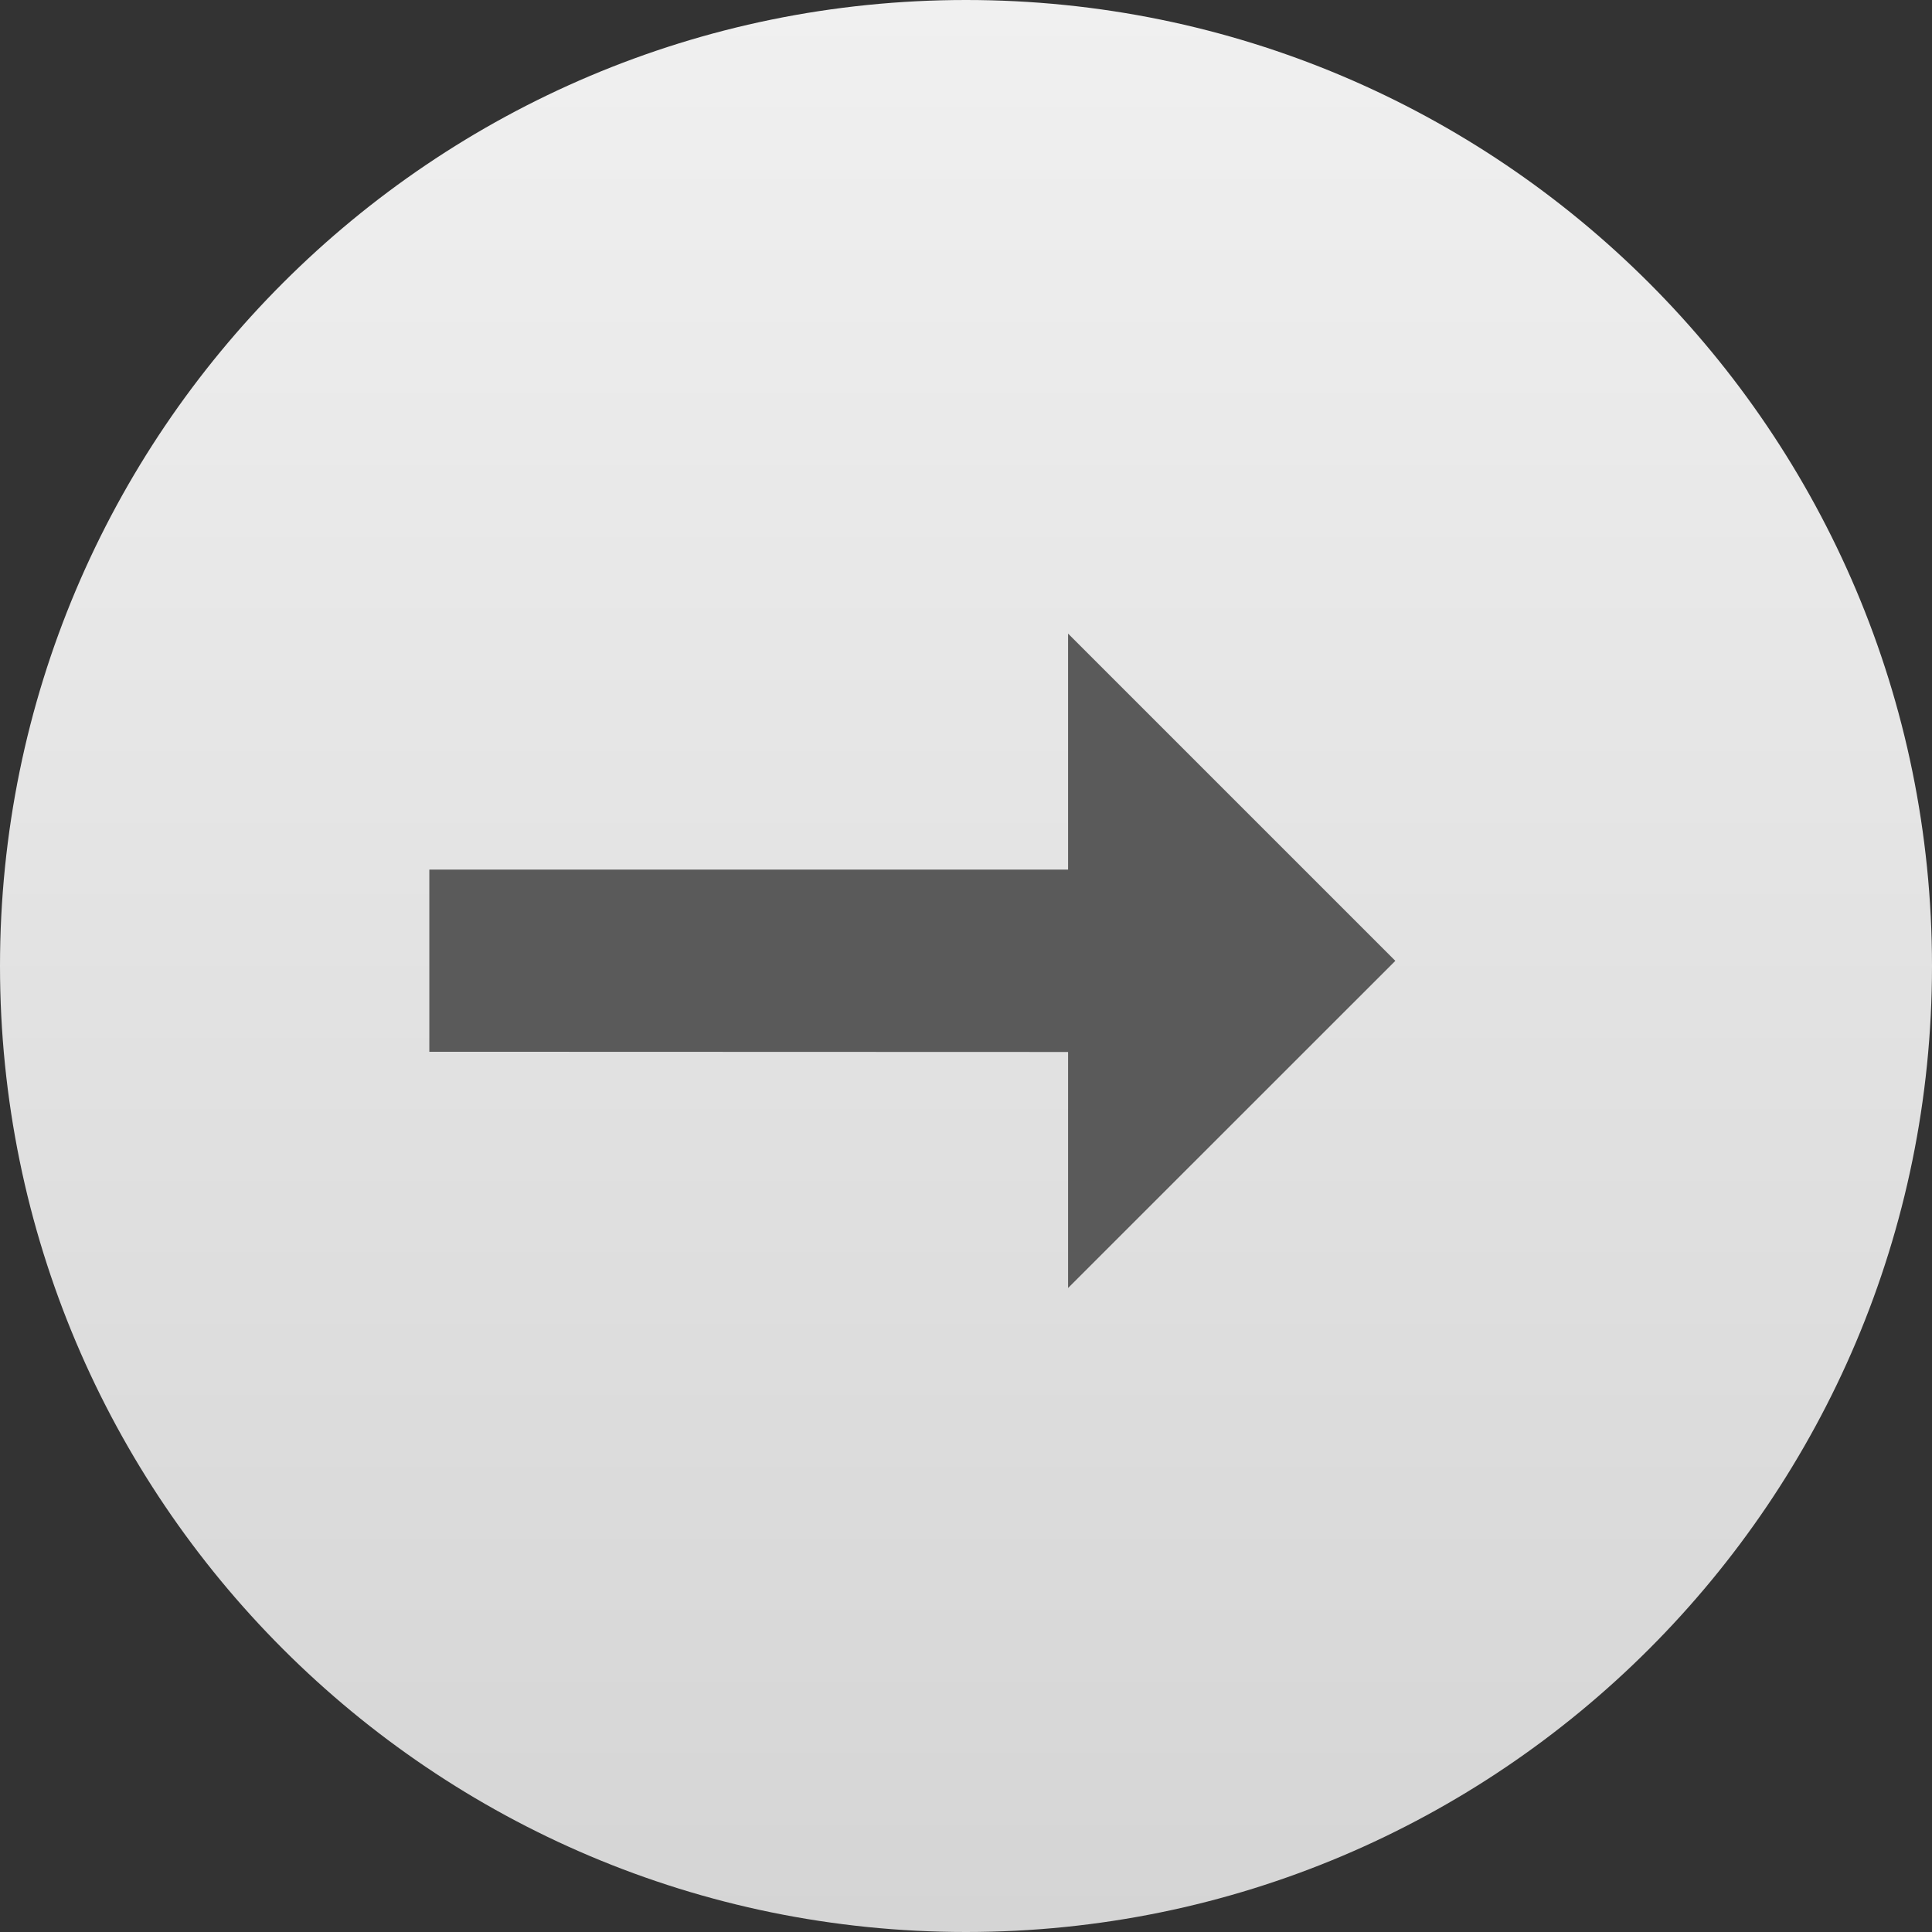
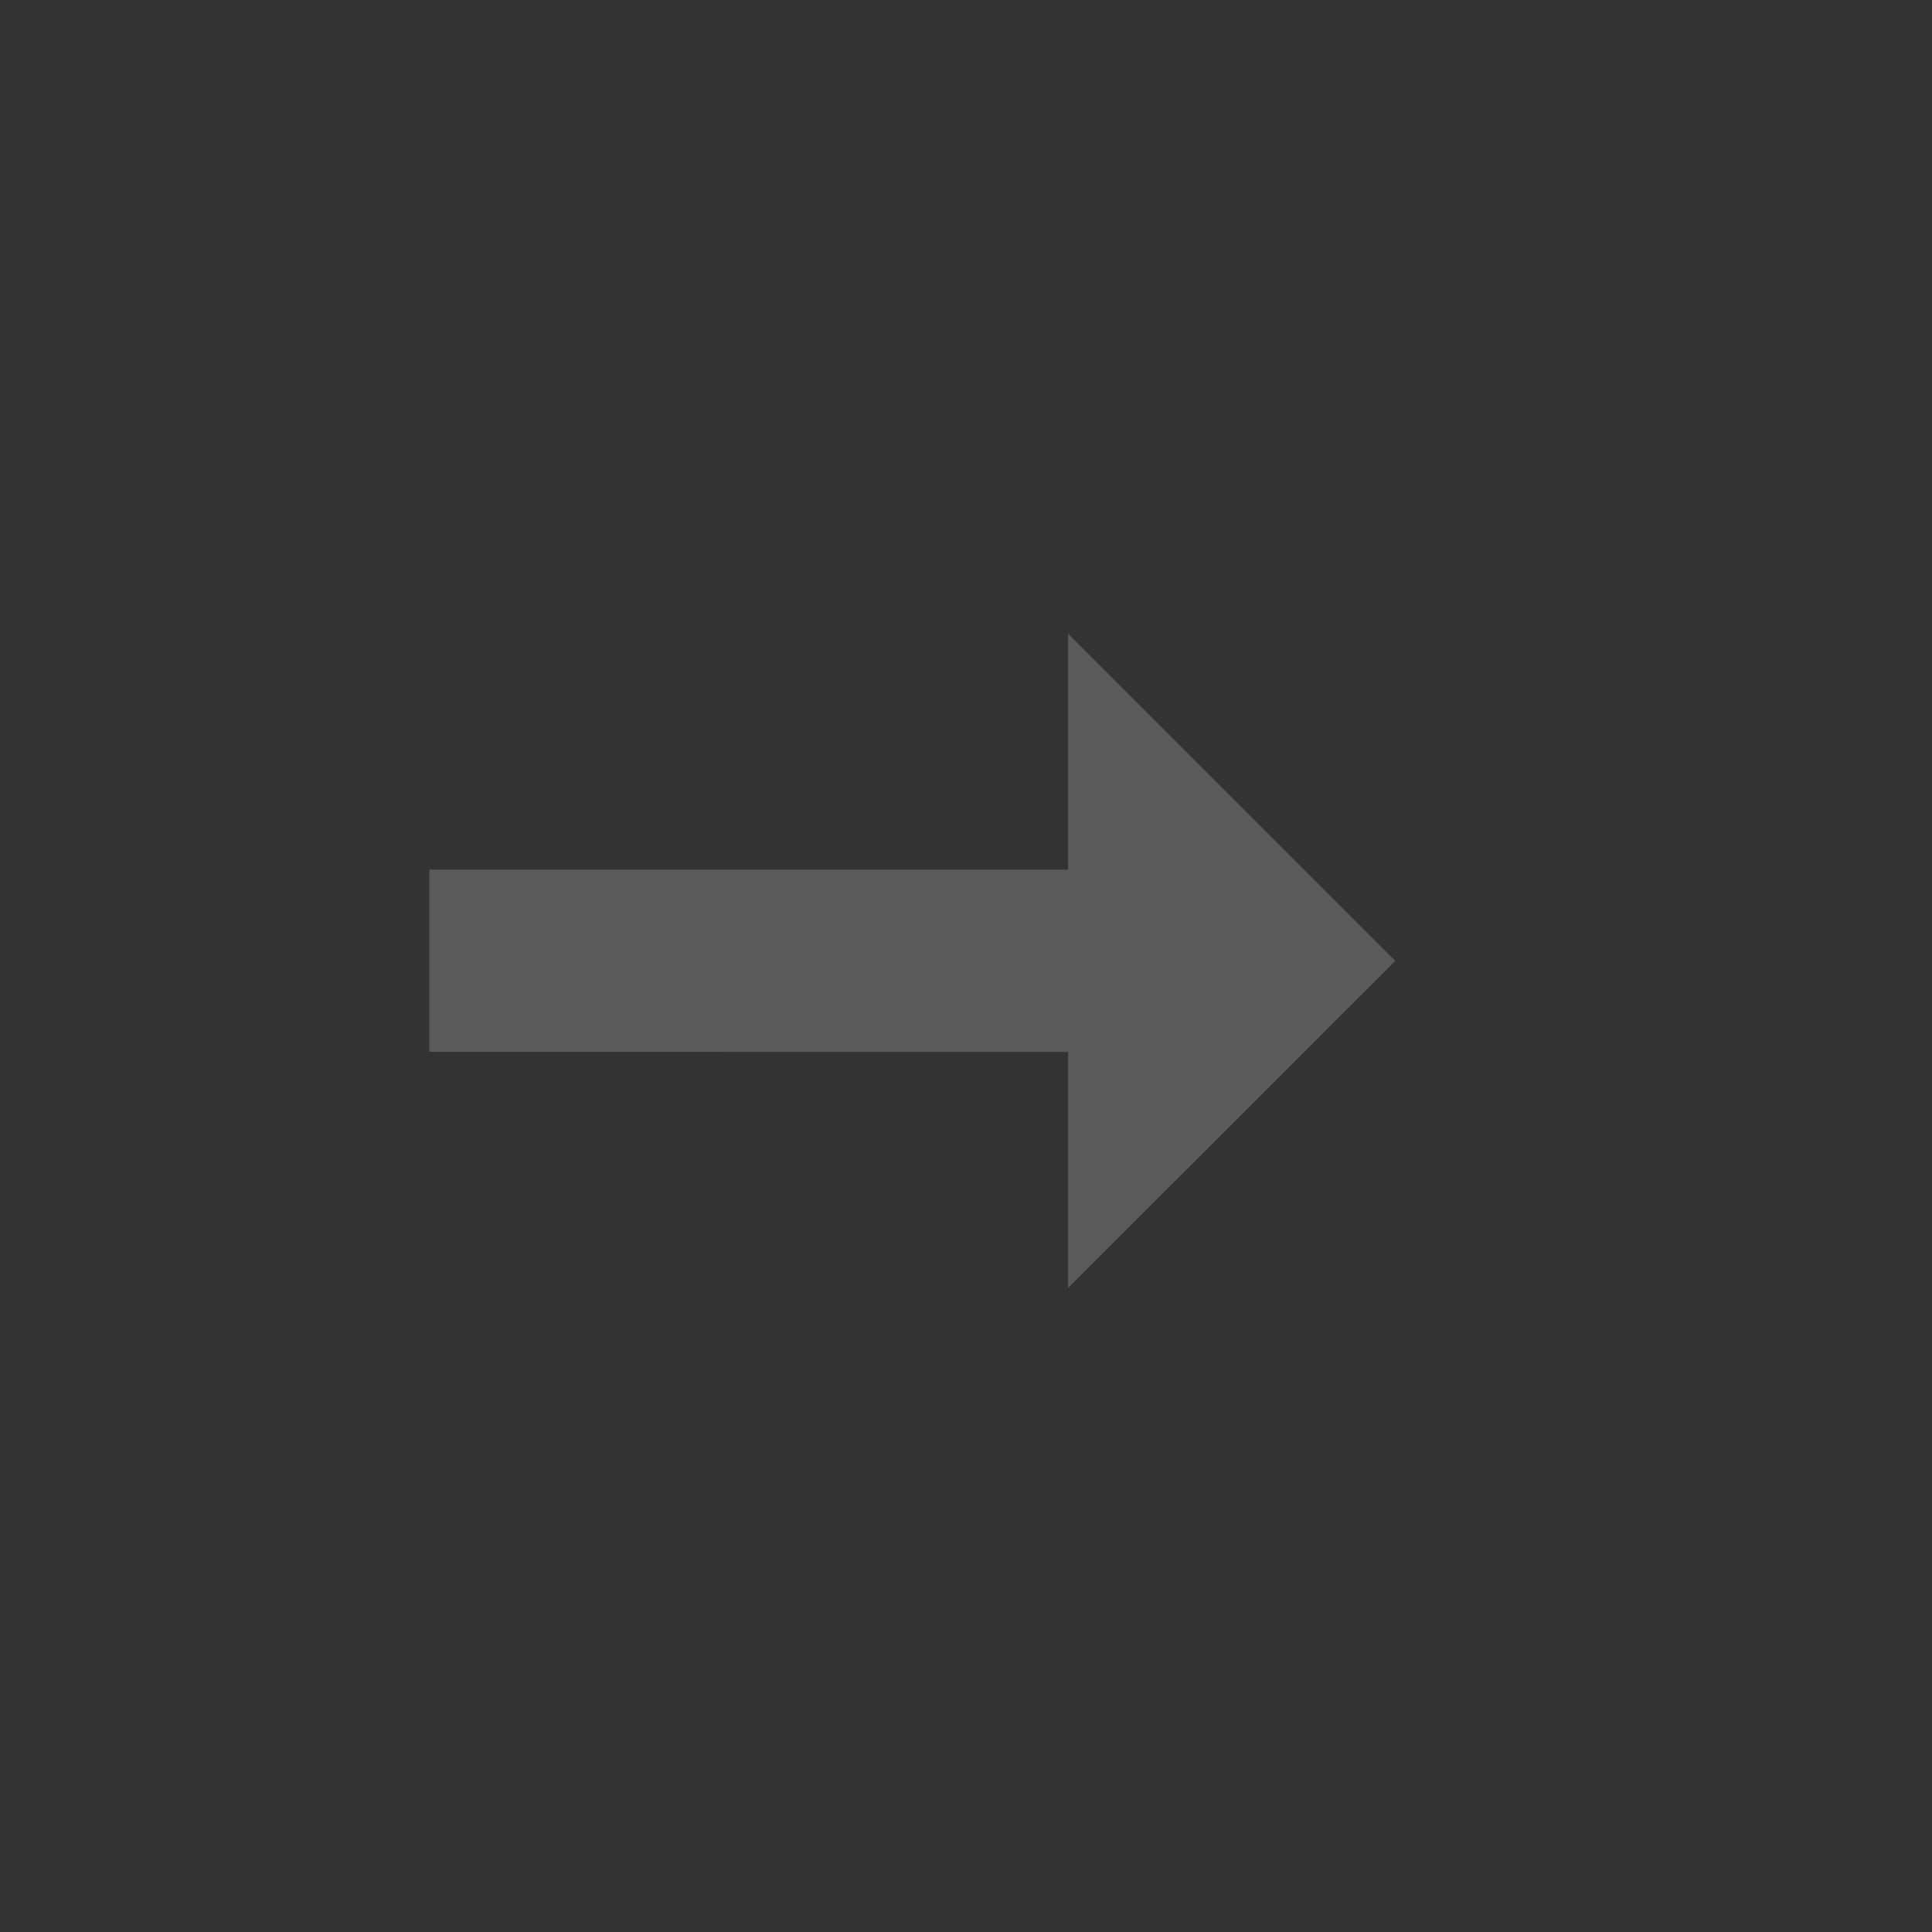
<svg xmlns="http://www.w3.org/2000/svg" width="18" height="18" viewBox="0 0 18 18" fill="none">
  <rect x="0" y="0" width="18" height="18" fill="#333333" stroke="none" />
-   <path fill-rule="evenodd" clip-rule="evenodd" d="M0 9C0 13.97 4.03 18 9 18C13.97 18 18 13.97 18 9C18 4.029 13.97 0 9 0C4.03 0 0 4.029 0 9Z" fill="url(#paint0_linear_417_450)" />
  <path d="M4 8.102H9.951V5.903L13 8.952L9.951 12V9.801L4 9.799V8.102Z" fill="#5A5A5A" />
  <defs>
    <linearGradient id="paint0_linear_417_450" x1="0" y1="0" x2="0" y2="18" gradientUnits="userSpaceOnUse">
      <stop stop-color="#F0F0F0" />
      <stop offset="1" stop-color="#D5D5D5" />
    </linearGradient>
  </defs>
</svg>